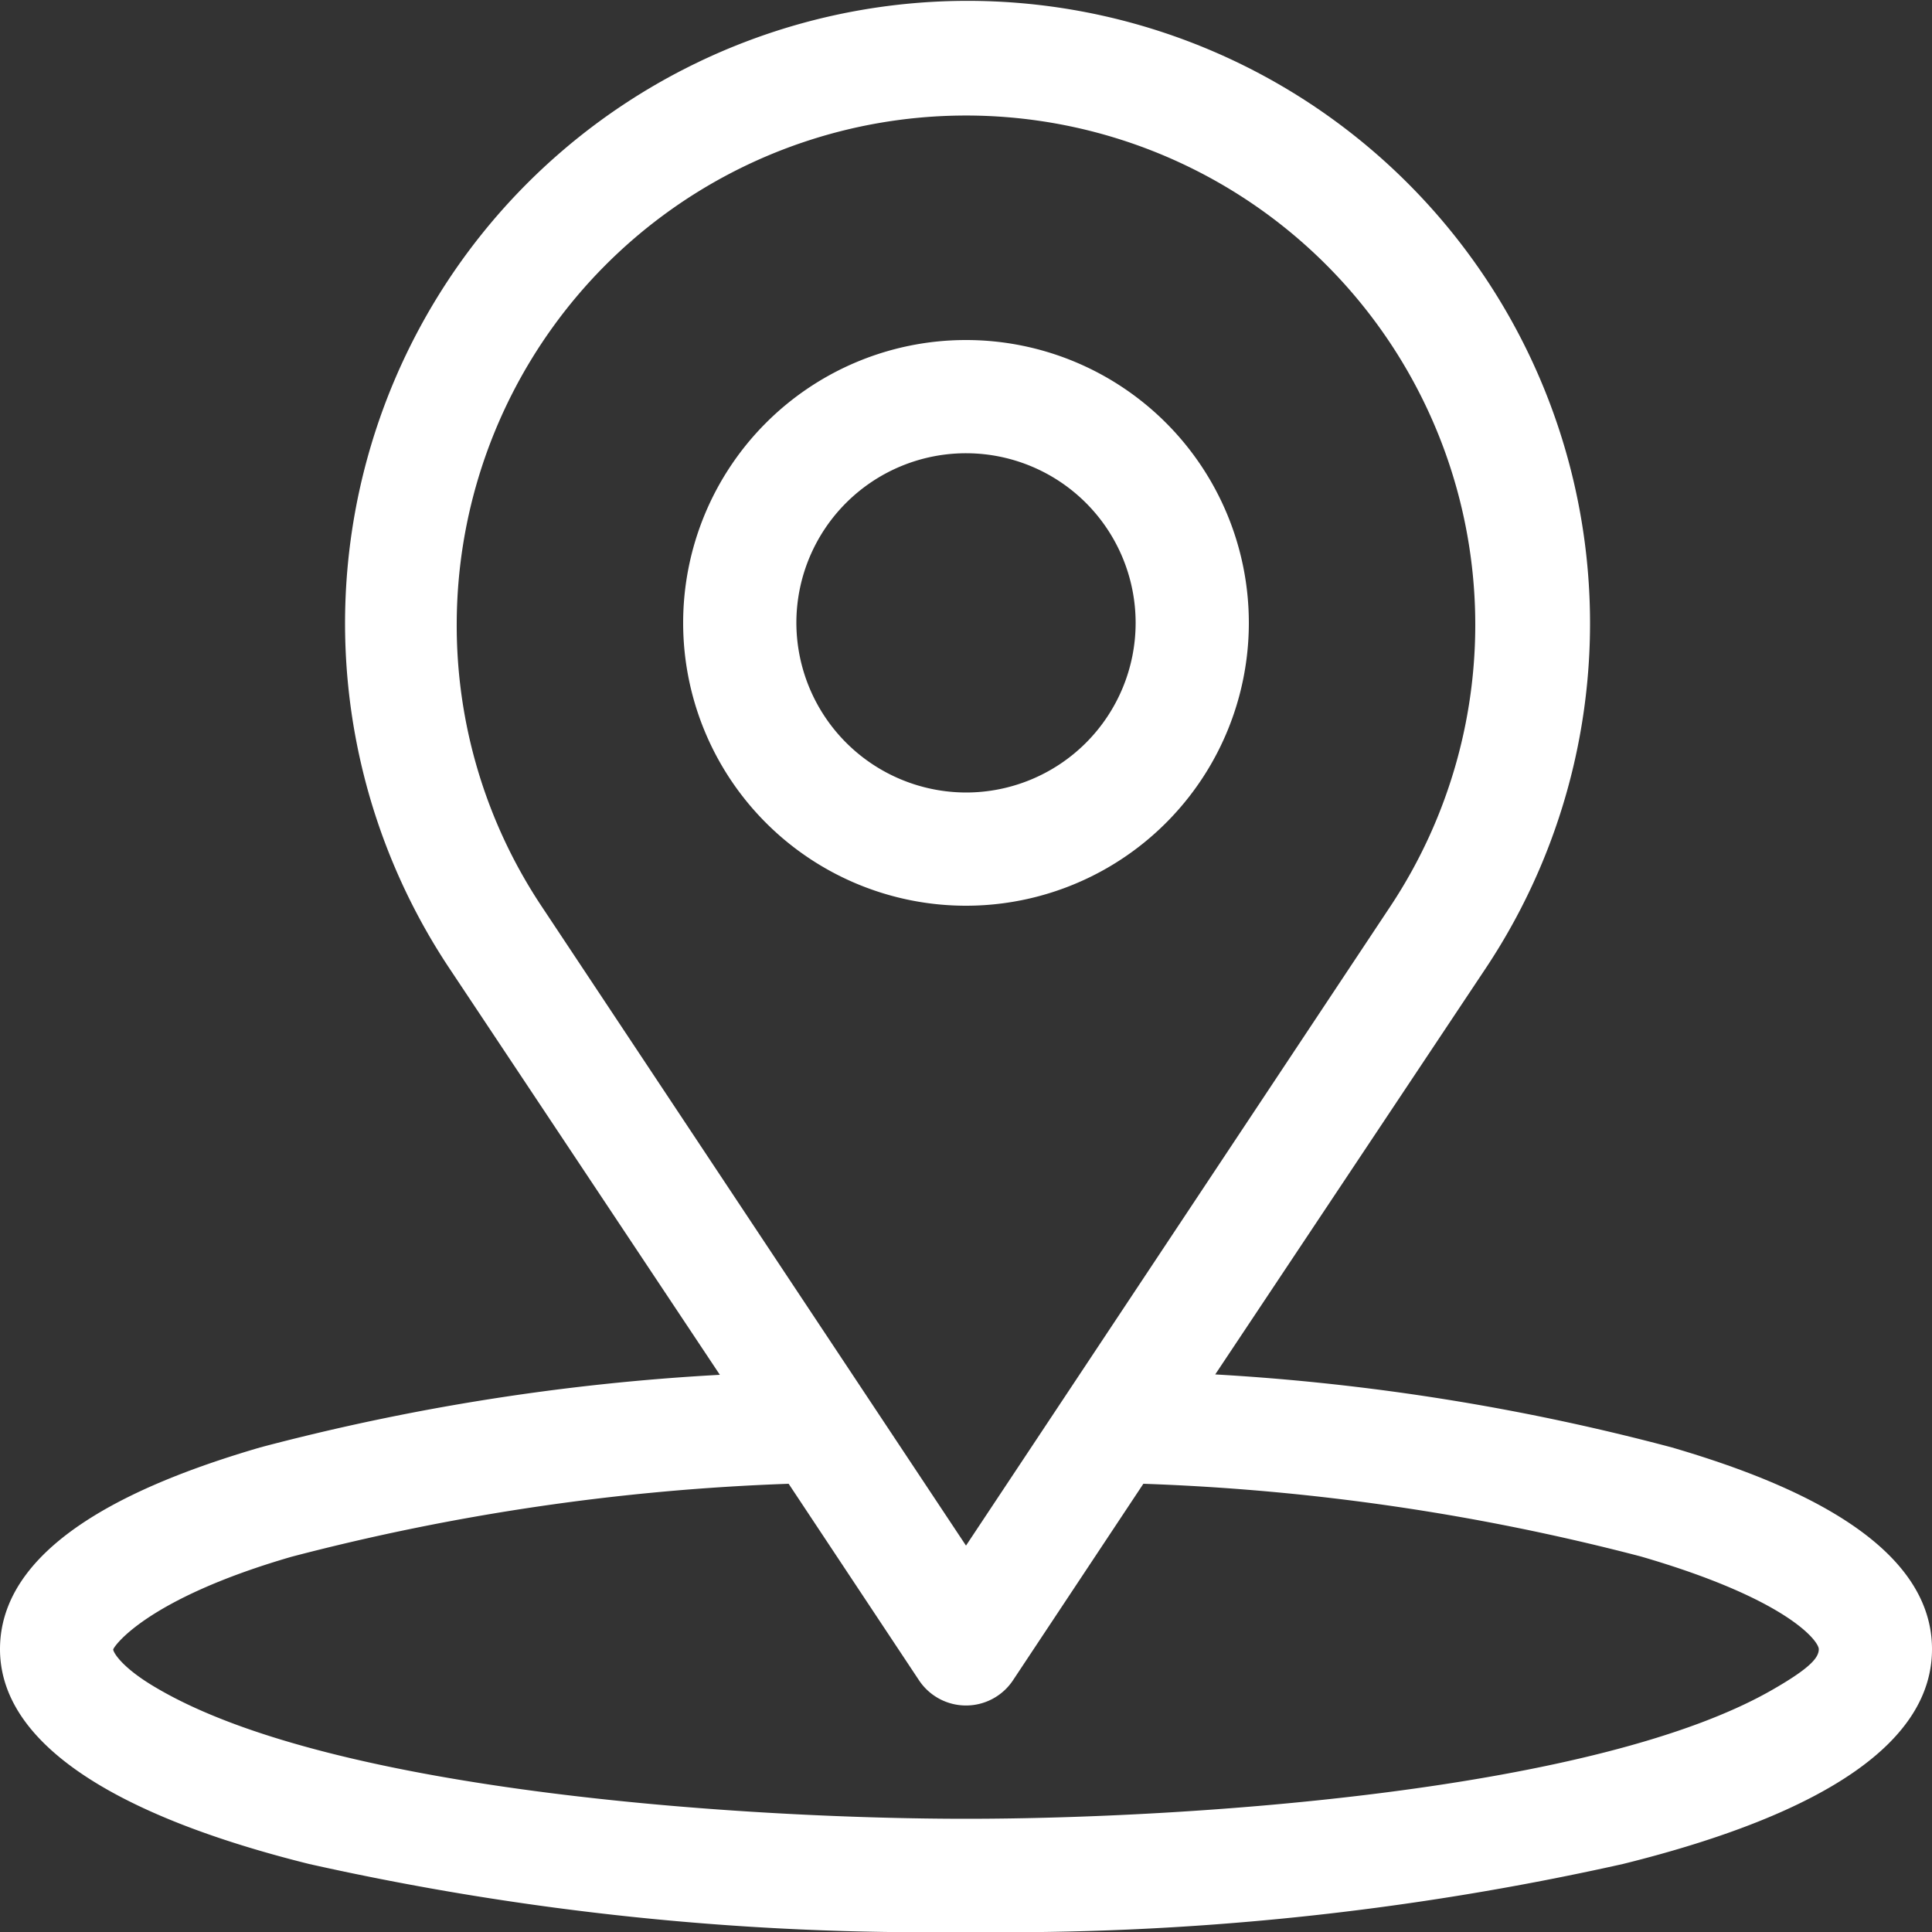
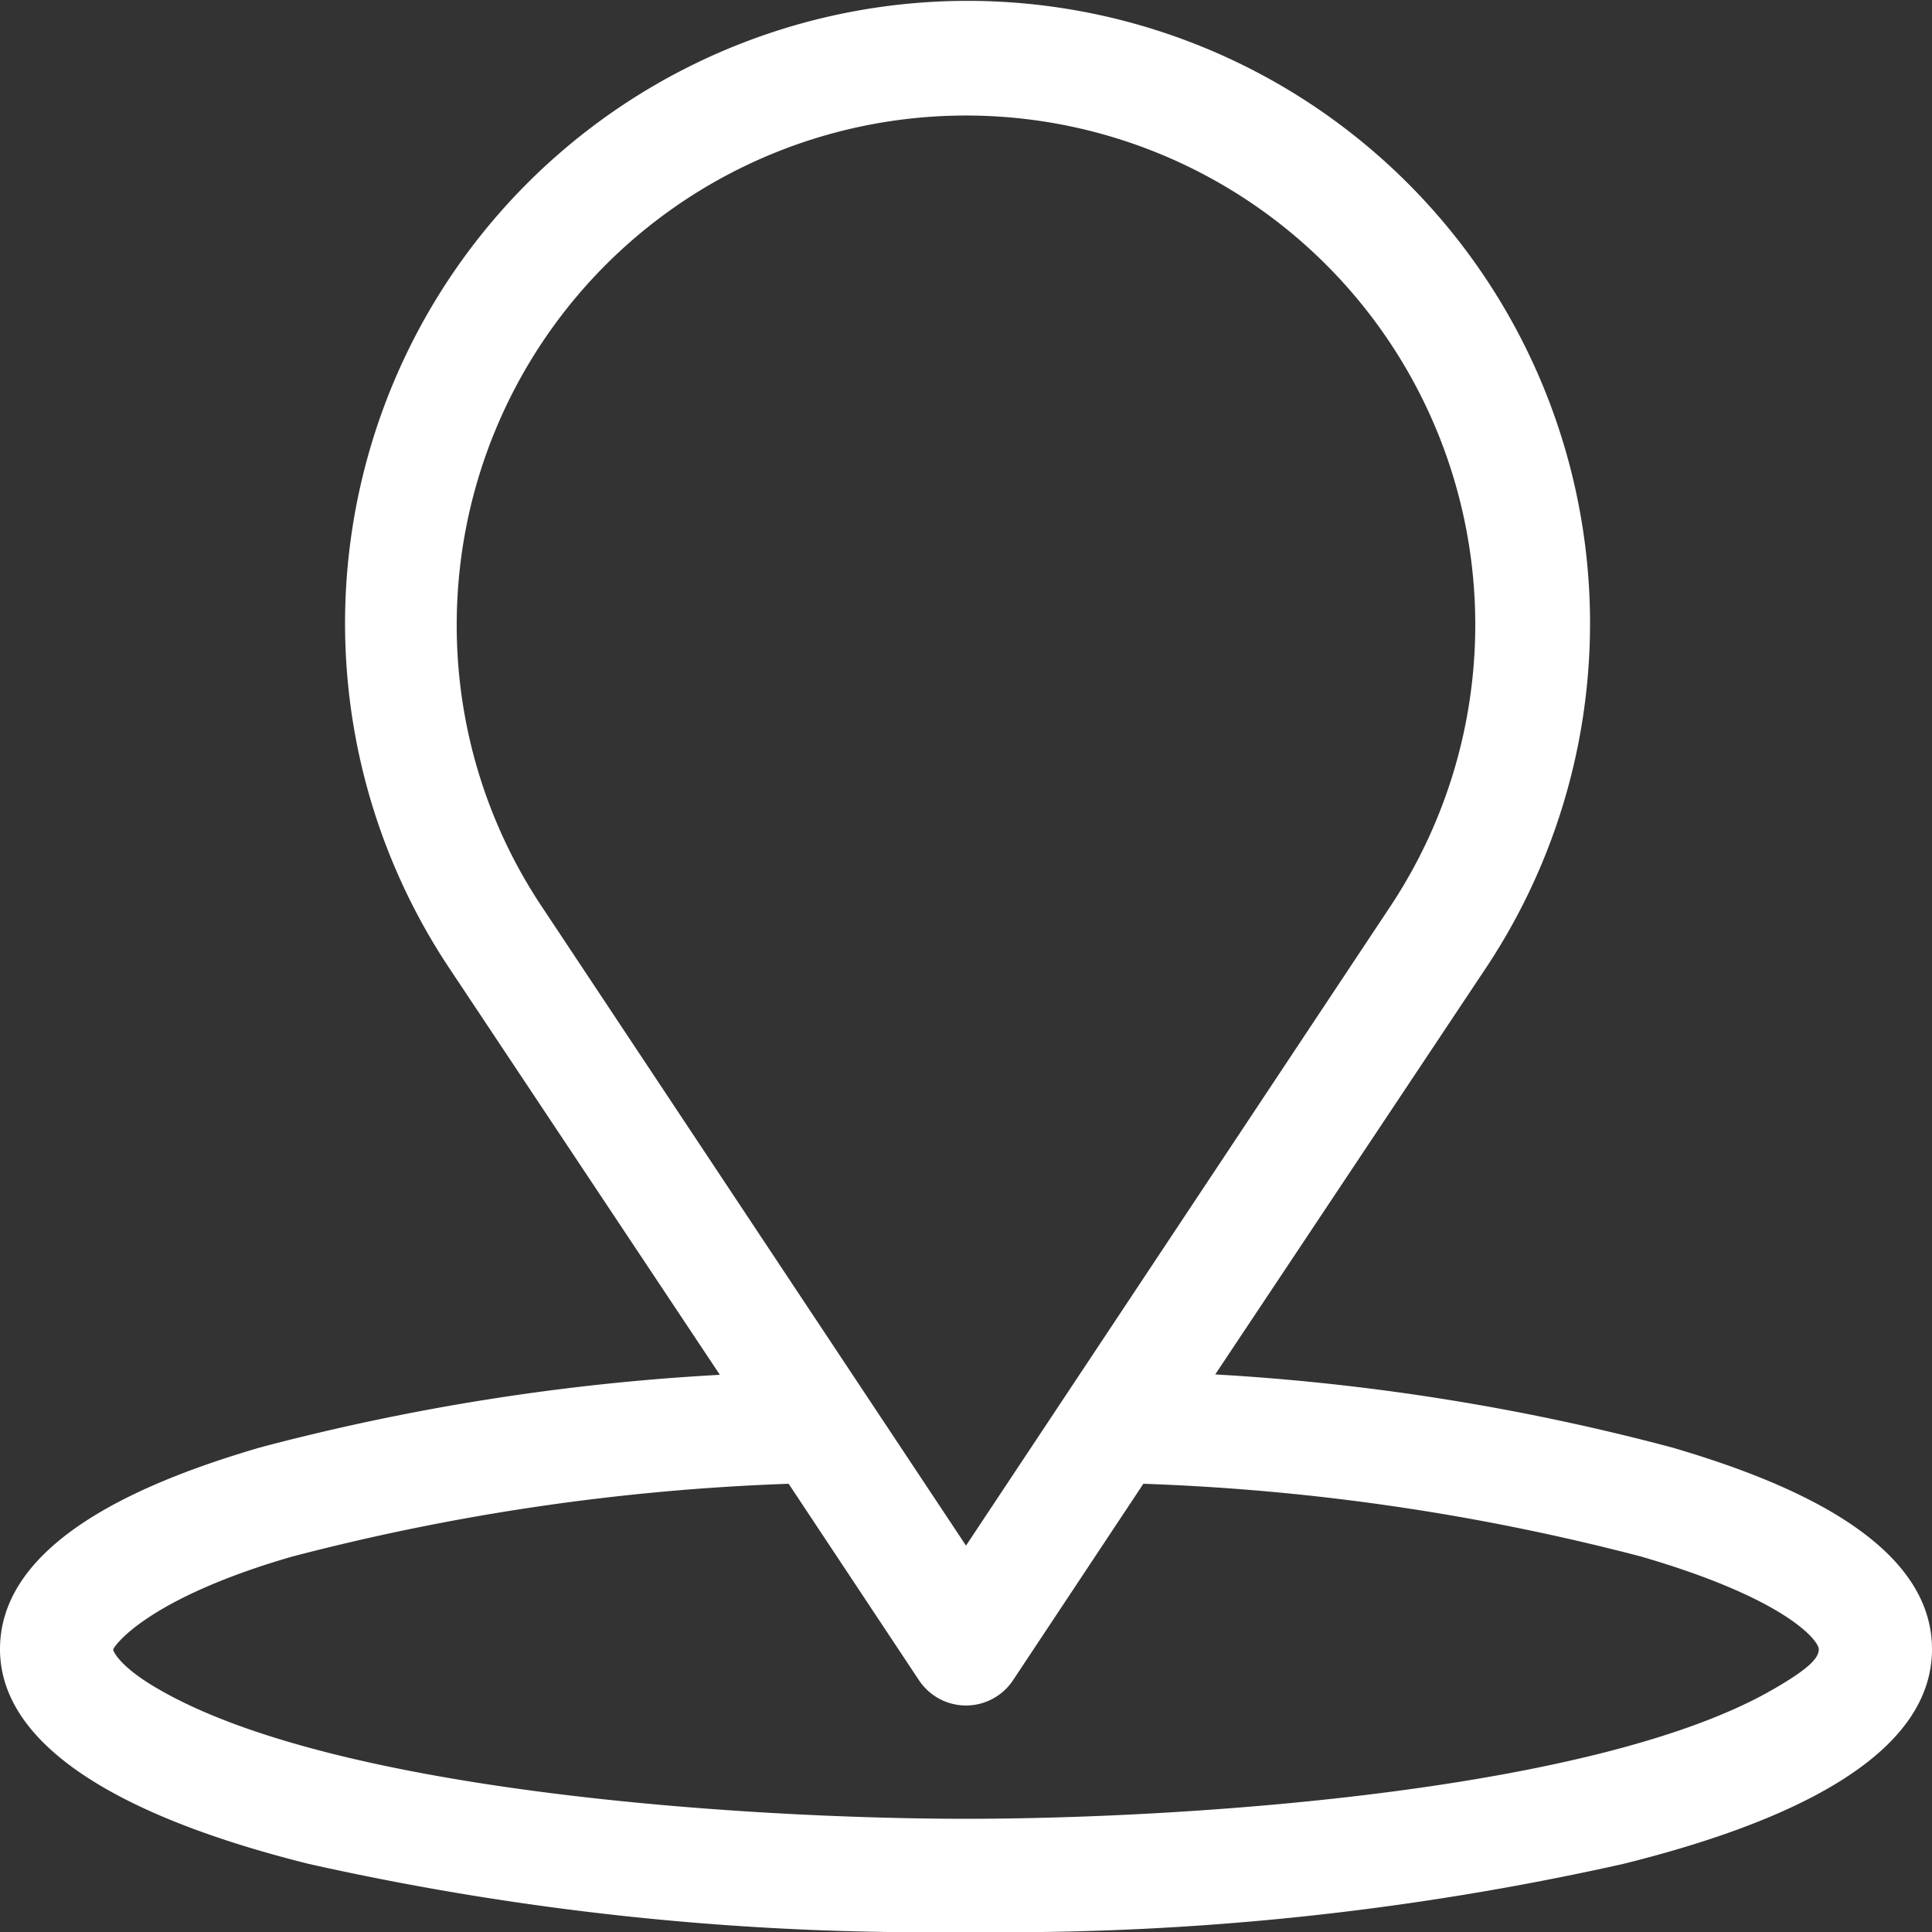
<svg xmlns="http://www.w3.org/2000/svg" id="Capa_1" data-name="Capa 1" viewBox="0 0 50 50">
  <rect x="0" y="0" width="50" height="50" fill="#333333" stroke="none" />
  <defs>
    <style>.cls-1{fill:#fff;}</style>
  </defs>
  <path class="cls-1" d="M43.27,37.46a59.07,59.07,0,0,0-11.82-1.89l7-10.51a16.11,16.11,0,1,0-26.82,0l7,10.52A59.07,59.07,0,0,0,6.73,37.46C4,38.26,0,39.79,0,42.68,0,45,2.7,46.92,8,48.24A73.26,73.26,0,0,0,25,50a73.41,73.41,0,0,0,17-1.76c5.32-1.32,8-3.2,8-5.56C50,39.79,46,38.26,43.27,37.46ZM11.82,16.11A13.18,13.18,0,1,1,36,23.43L25,40,14,23.43A13.12,13.12,0,0,1,11.82,16.11ZM45.94,43.69c-4.55,2.67-15.2,3.38-20.94,3.38-5.48,0-16.31-.66-20.94-3.38-.93-.54-1.13-.94-1.13-1s.82-1.3,4.61-2.4A58.93,58.93,0,0,1,20.41,38.4l3.37,5.08a1.46,1.46,0,0,0,2.44,0l3.37-5.08a58.93,58.93,0,0,1,12.87,1.88c3.79,1.1,4.61,2.19,4.61,2.4S46.87,43.15,45.94,43.69Z" />
-   <path class="cls-1" d="M32.32,16.11A7.32,7.32,0,1,0,25,23.44,7.32,7.32,0,0,0,32.32,16.11Zm-11.71,0A4.39,4.39,0,1,1,25,20.51,4.4,4.4,0,0,1,20.61,16.11Z" />
</svg>